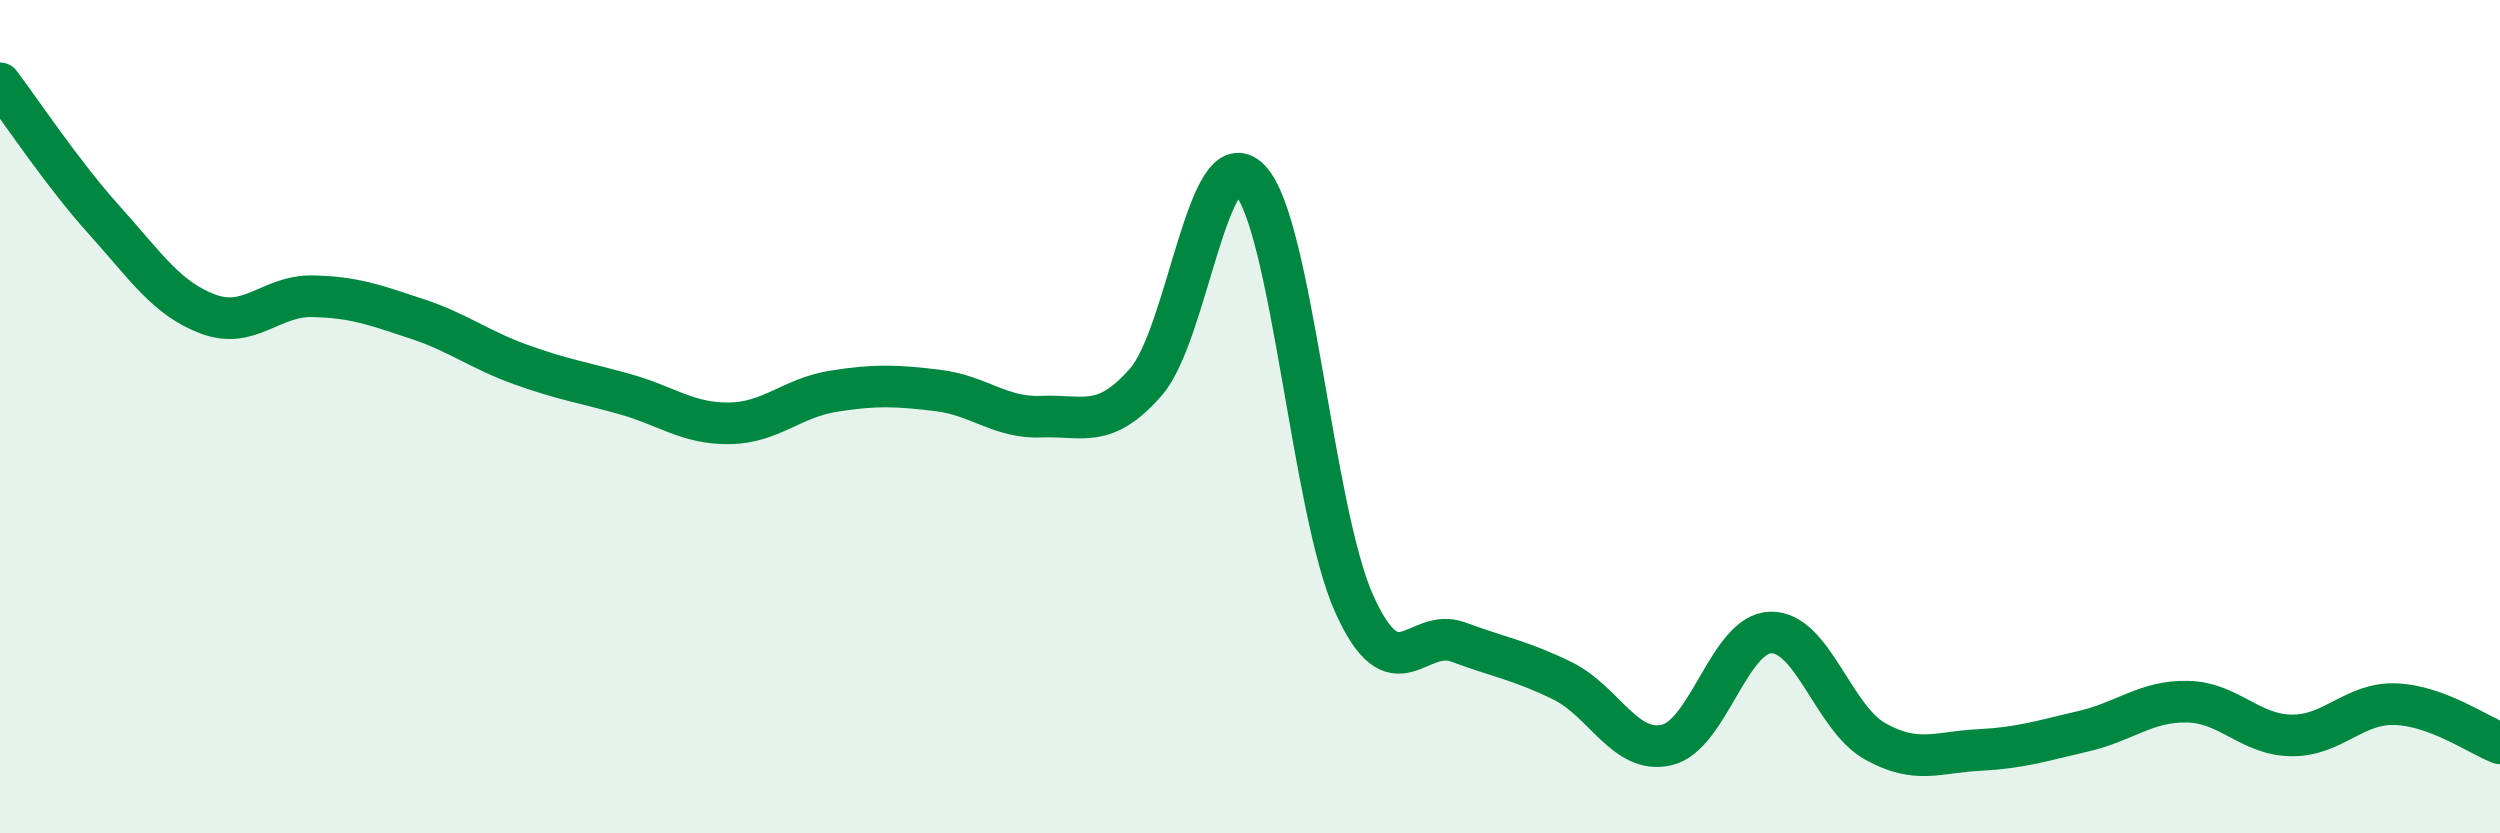
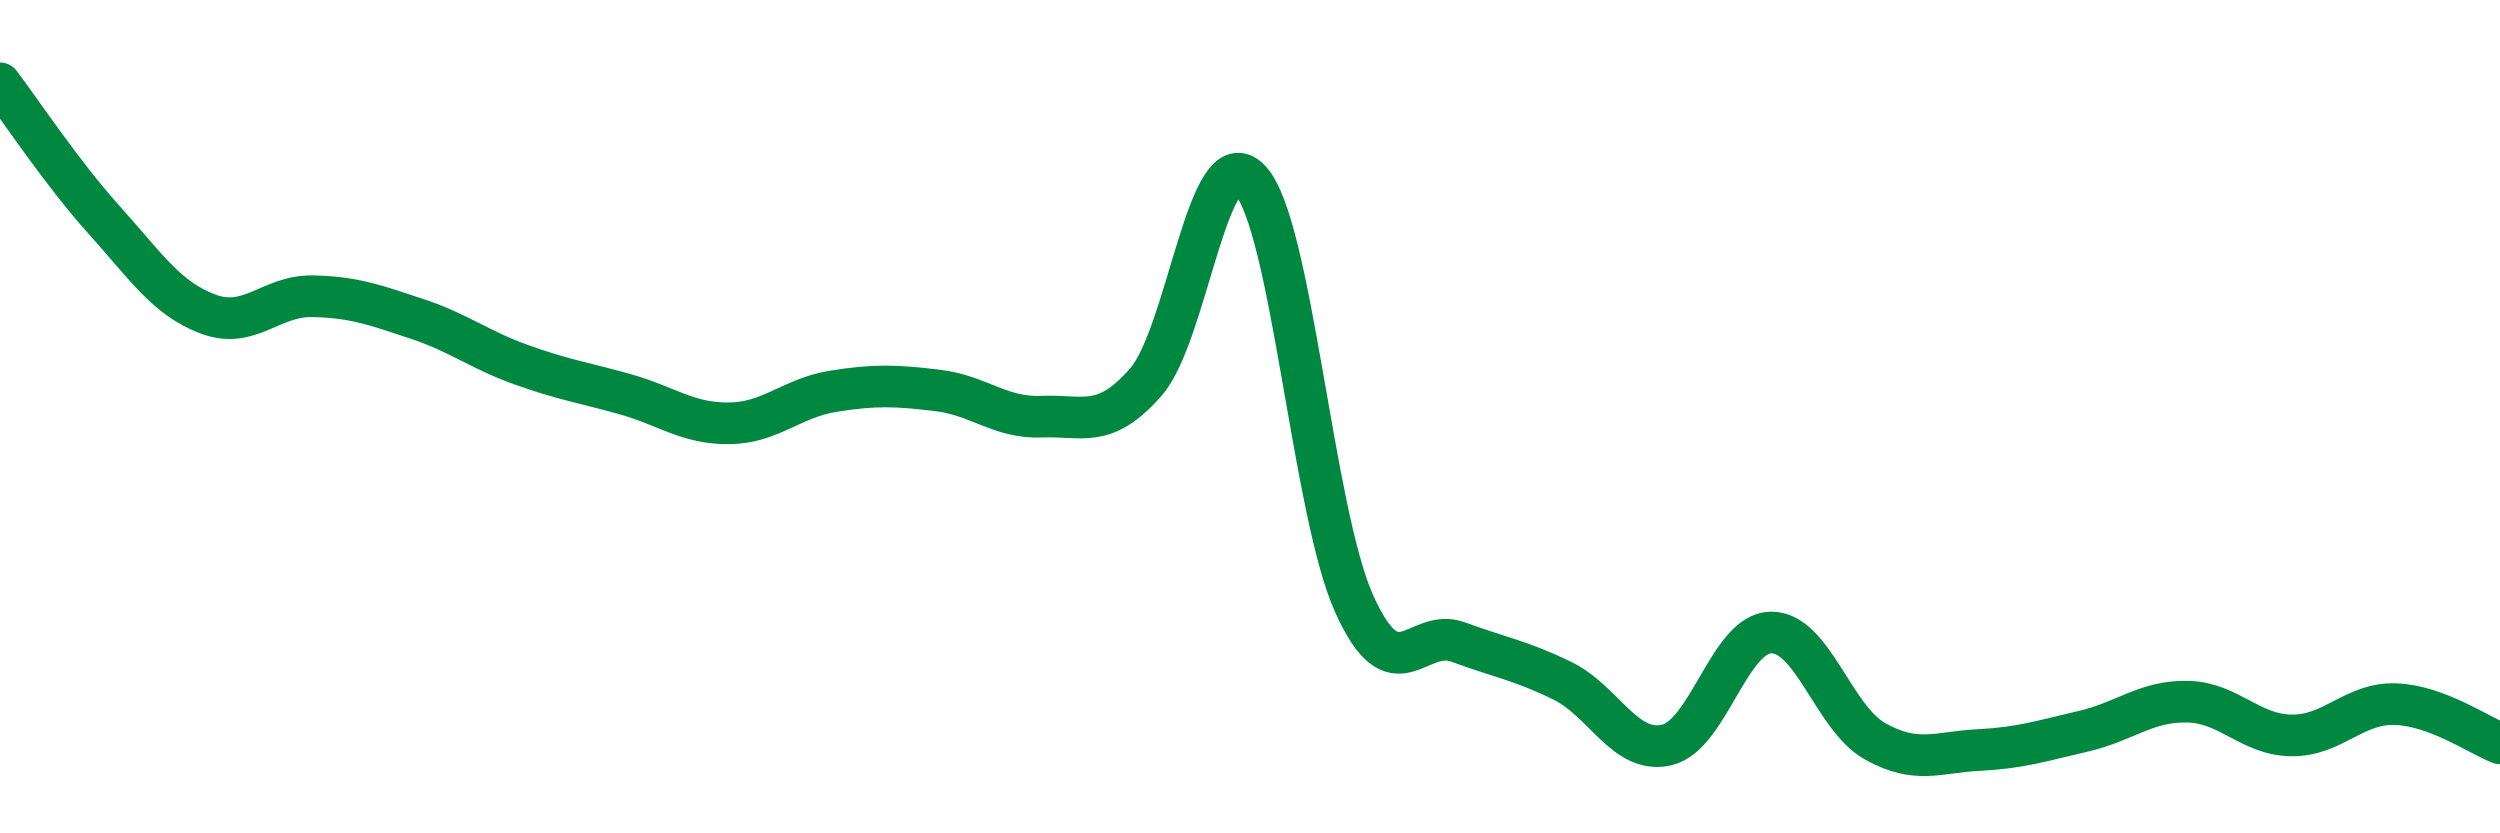
<svg xmlns="http://www.w3.org/2000/svg" width="60" height="20" viewBox="0 0 60 20">
-   <path d="M 0,2 C 0.5,2.66 1.5,4.17 2.5,5.28 C 3.5,6.39 4,7.17 5,7.54 C 6,7.91 6.5,7.09 7.5,7.11 C 8.5,7.13 9,7.32 10,7.65 C 11,7.98 11.5,8.39 12.5,8.75 C 13.5,9.11 14,9.18 15,9.46 C 16,9.74 16.5,10.17 17.5,10.16 C 18.5,10.15 19,9.55 20,9.39 C 21,9.23 21.5,9.25 22.5,9.37 C 23.5,9.49 24,10.04 25,10 C 26,9.96 26.5,10.31 27.5,9.17 C 28.5,8.03 29,3.26 30,4.32 C 31,5.38 31.5,12.27 32.5,14.49 C 33.5,16.71 34,15.04 35,15.41 C 36,15.78 36.5,15.85 37.5,16.34 C 38.5,16.83 39,18.11 40,17.88 C 41,17.65 41.5,15.2 42.5,15.18 C 43.5,15.16 44,17.23 45,17.79 C 46,18.35 46.5,18.05 47.5,18 C 48.5,17.95 49,17.78 50,17.55 C 51,17.32 51.5,16.82 52.5,16.84 C 53.5,16.86 54,17.64 55,17.65 C 56,17.66 56.5,16.86 57.5,16.9 C 58.5,16.94 59.5,17.65 60,17.84L60 20L0 20Z" fill="#008740" opacity="0.1" stroke-linecap="round" stroke-linejoin="round" />
  <path d="M 0,2 C 0.5,2.66 1.5,4.17 2.5,5.28 C 3.5,6.39 4,7.17 5,7.54 C 6,7.91 6.5,7.09 7.5,7.11 C 8.5,7.13 9,7.32 10,7.65 C 11,7.98 11.5,8.39 12.5,8.75 C 13.5,9.11 14,9.18 15,9.46 C 16,9.74 16.5,10.17 17.5,10.16 C 18.5,10.15 19,9.55 20,9.39 C 21,9.23 21.5,9.25 22.5,9.37 C 23.5,9.49 24,10.04 25,10 C 26,9.96 26.5,10.31 27.5,9.17 C 28.5,8.03 29,3.26 30,4.32 C 31,5.38 31.5,12.27 32.5,14.49 C 33.5,16.71 34,15.04 35,15.41 C 36,15.78 36.5,15.85 37.5,16.34 C 38.5,16.83 39,18.11 40,17.88 C 41,17.65 41.5,15.2 42.5,15.18 C 43.5,15.16 44,17.23 45,17.79 C 46,18.35 46.5,18.05 47.5,18 C 48.5,17.95 49,17.78 50,17.55 C 51,17.32 51.5,16.82 52.5,16.84 C 53.5,16.86 54,17.64 55,17.65 C 56,17.66 56.5,16.86 57.5,16.9 C 58.5,16.94 59.5,17.65 60,17.84" stroke="#008740" stroke-width="1" fill="none" stroke-linecap="round" stroke-linejoin="round" />
</svg>